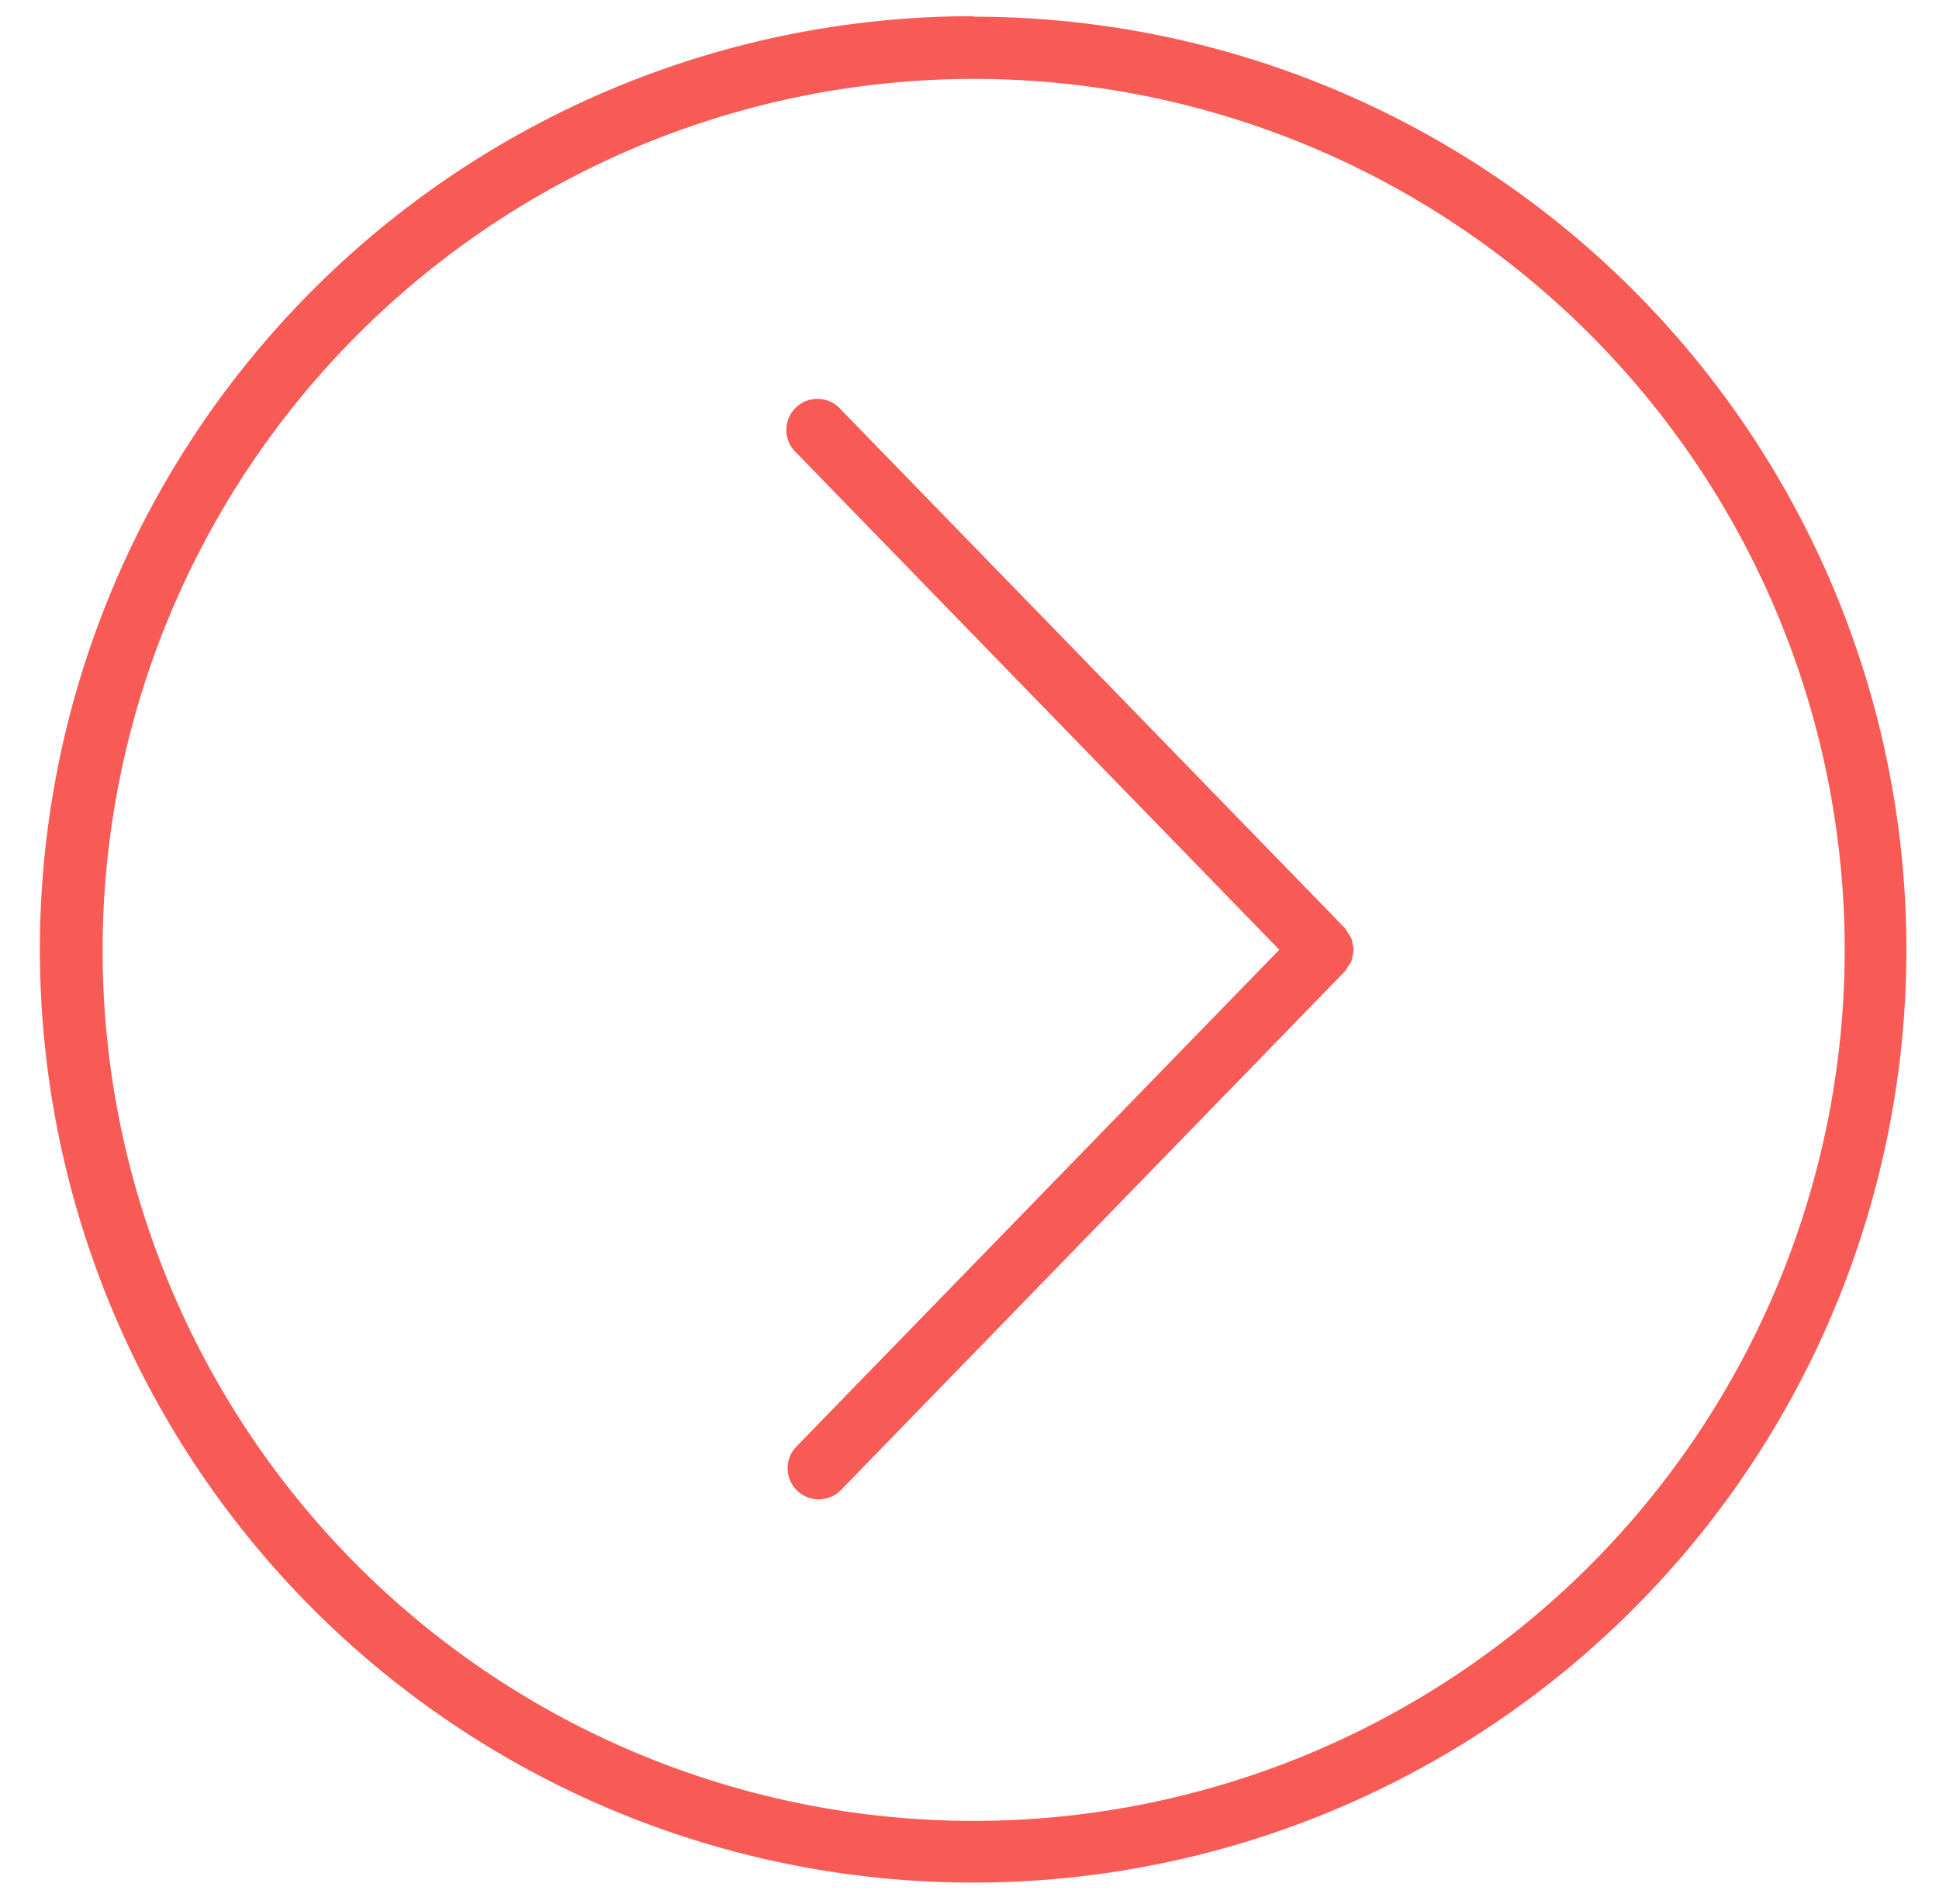
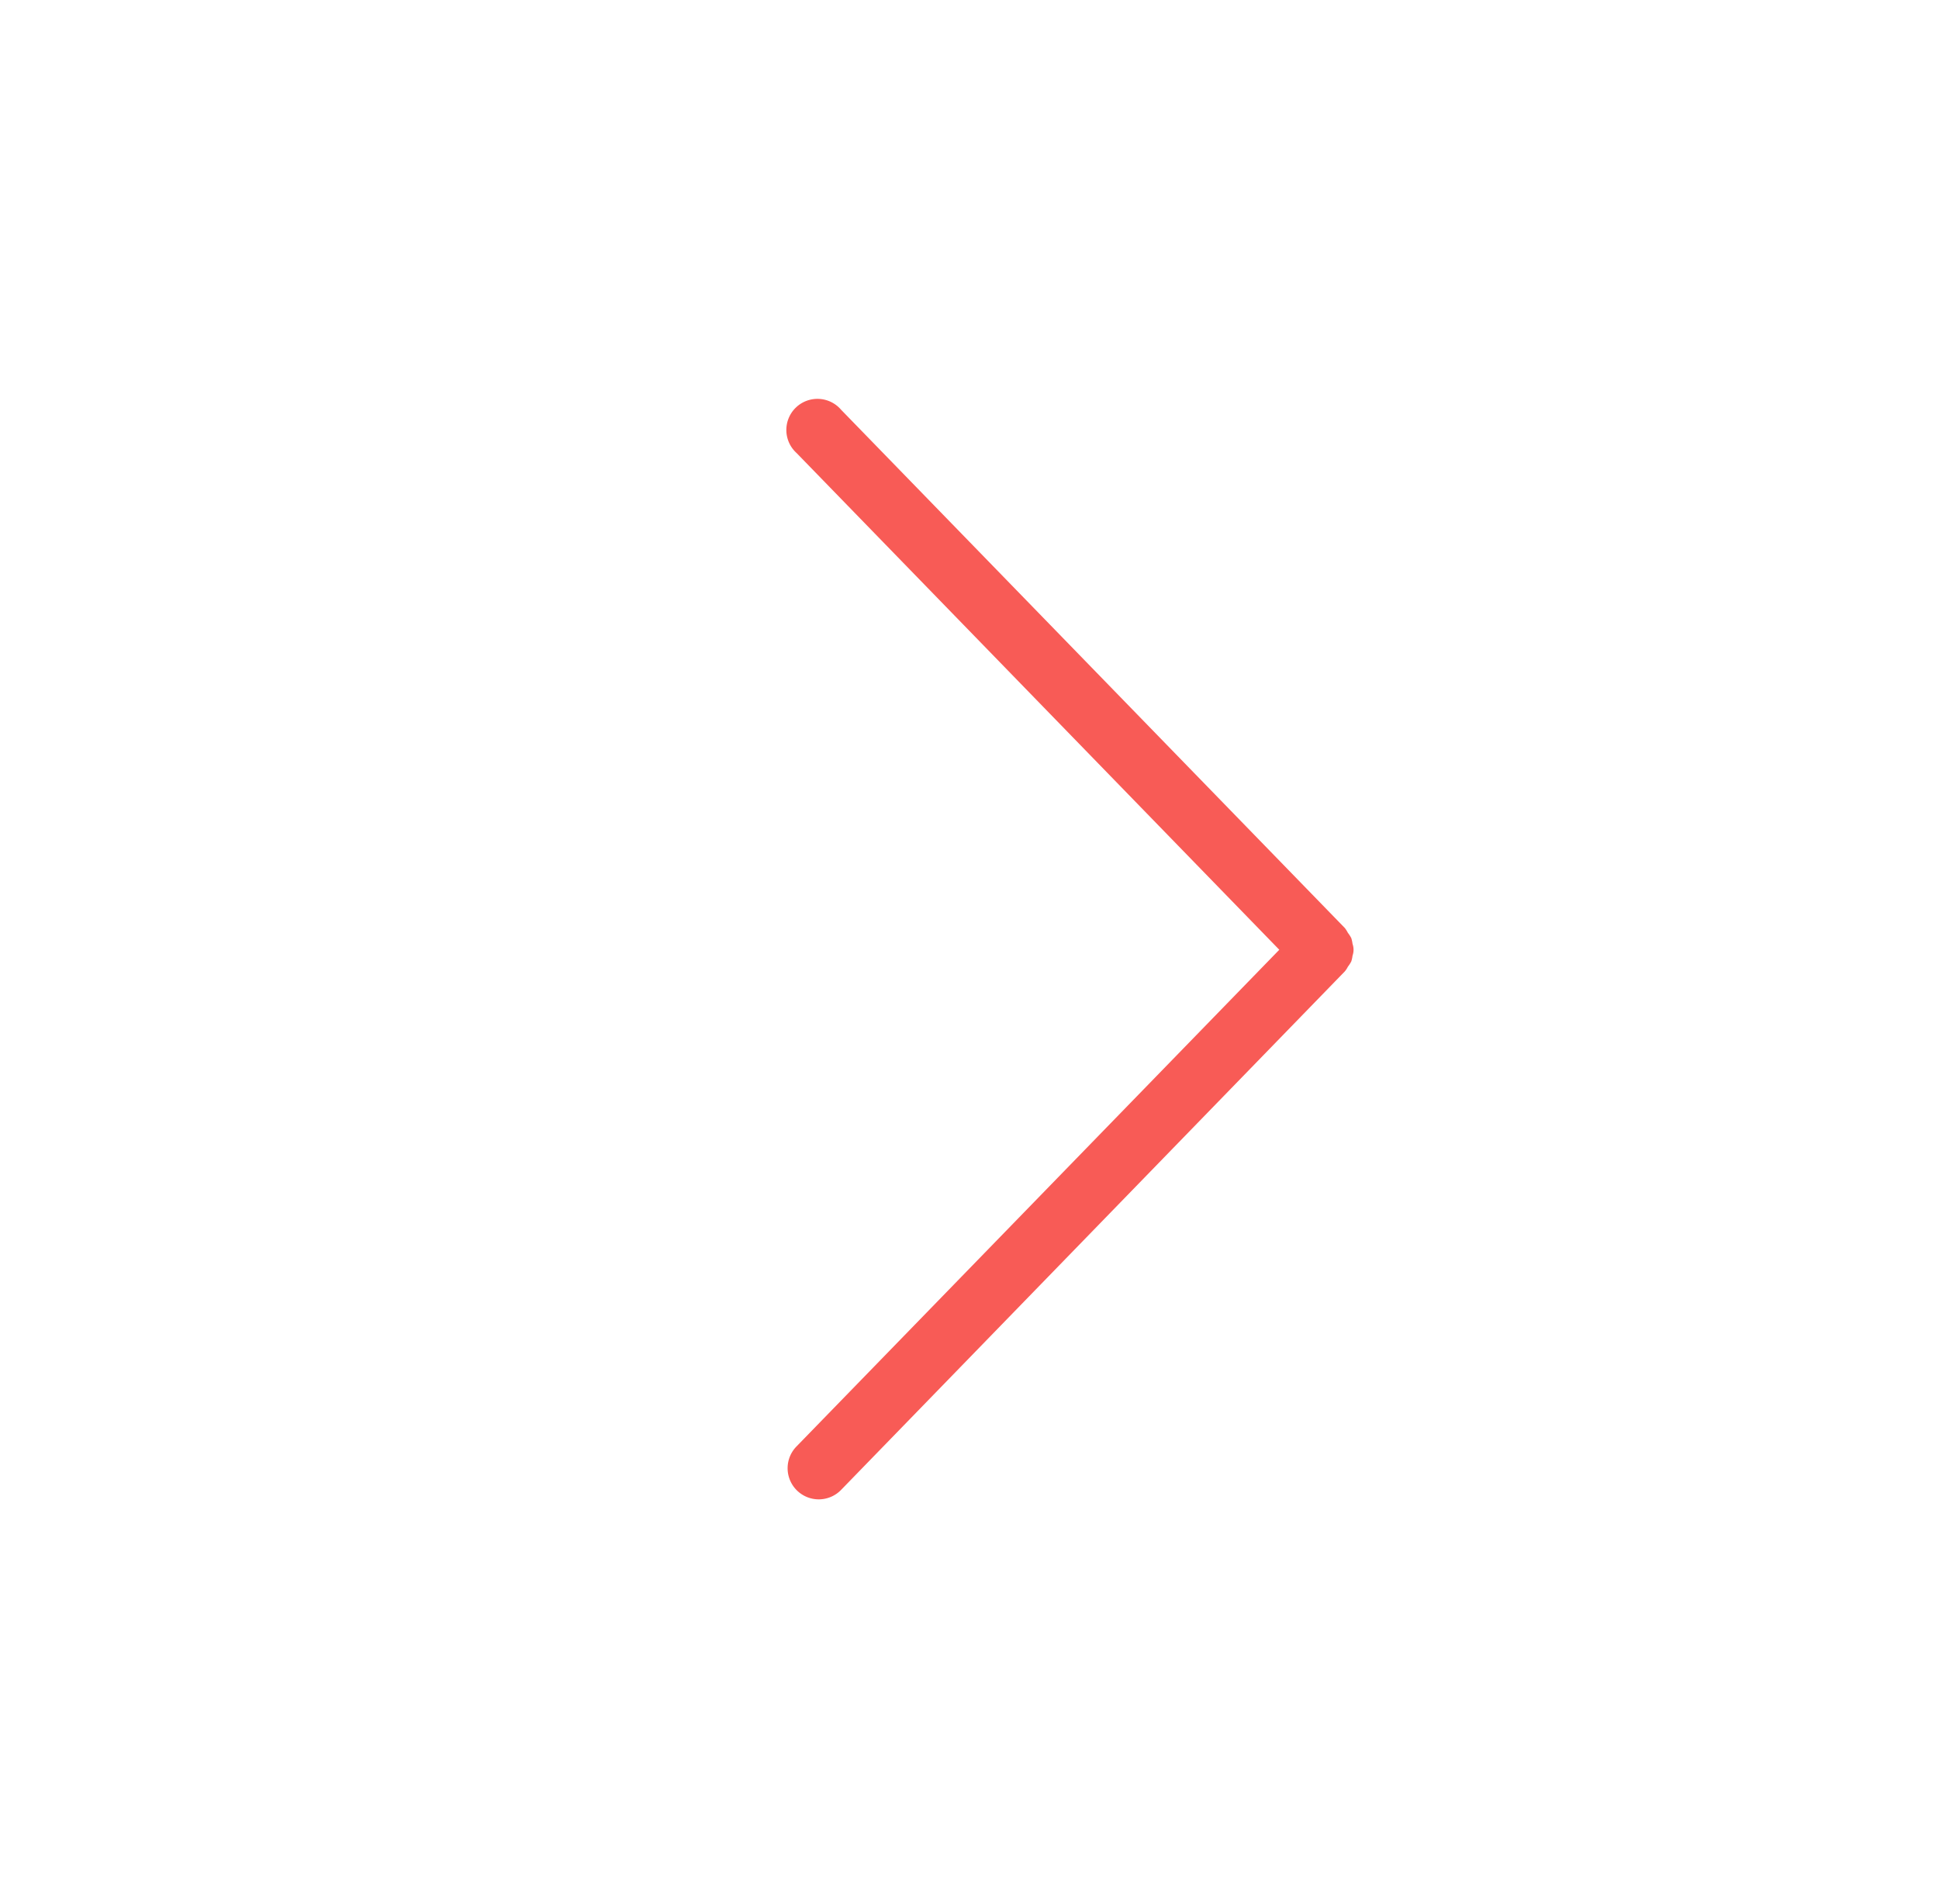
<svg xmlns="http://www.w3.org/2000/svg" id="Layer_1" data-name="Layer 1" viewBox="0 0 154.6 151.81">
  <defs>
    <style>.cls-1{fill:#f85b56;}</style>
  </defs>
  <path class="cls-1" d="M107.84,76.2a1.42,1.42,0,0,0,0-.94,2.52,2.52,0,0,0-.1-.46,2.72,2.72,0,0,0-.27-.42,2.66,2.66,0,0,0-.24-.38L67.06,32.67a2.48,2.48,0,1,0-3.55,3.45L102,75.73,63.5,115.34a2.48,2.48,0,0,0,3.56,3.46l40.16-41.34a1.92,1.92,0,0,0,.25-.38,2.72,2.72,0,0,0,.27-.42A2.36,2.36,0,0,0,107.84,76.2Z" />
-   <path class="cls-1" d="M77.62,6.29A69.45,69.45,0,1,1,8.18,75.73,69.52,69.52,0,0,1,77.62,6.29m0-5A74.41,74.41,0,1,0,152,75.73,74.4,74.4,0,0,0,77.62,1.33Z" />
</svg>